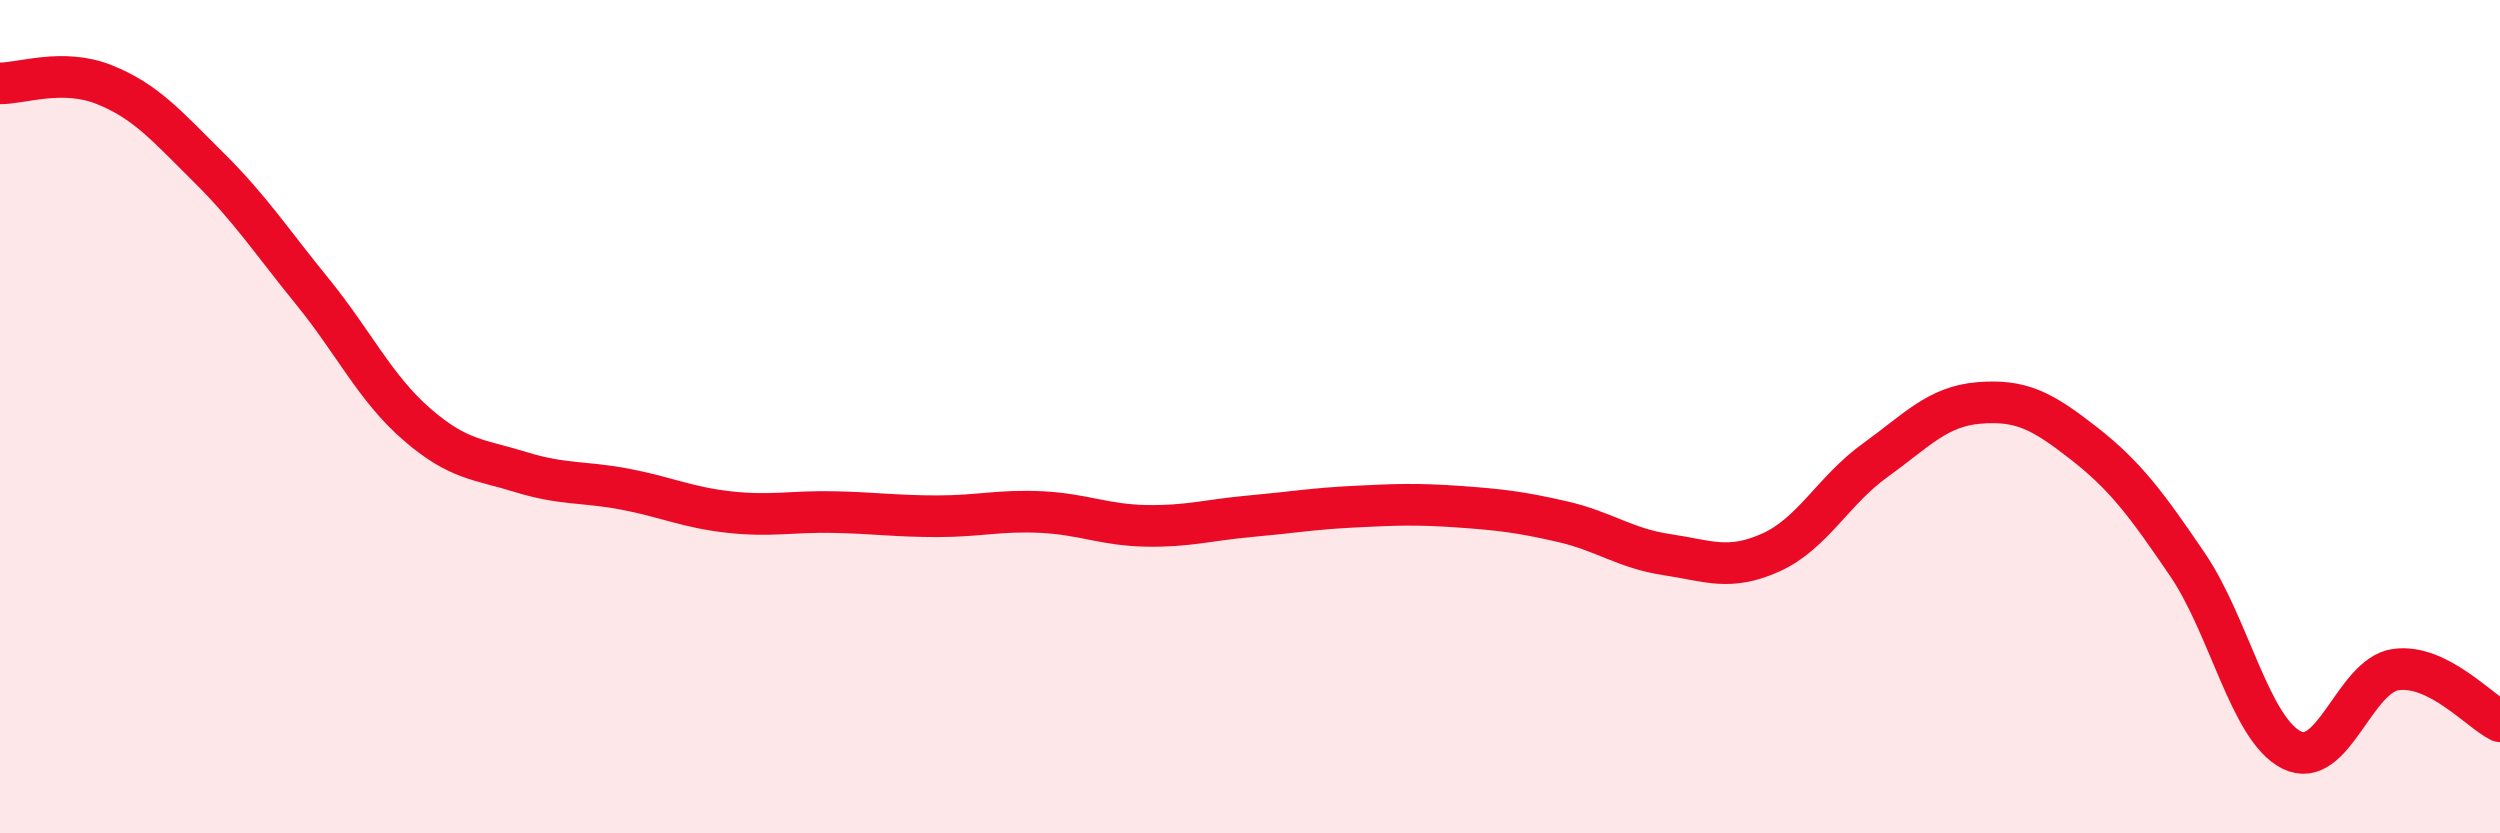
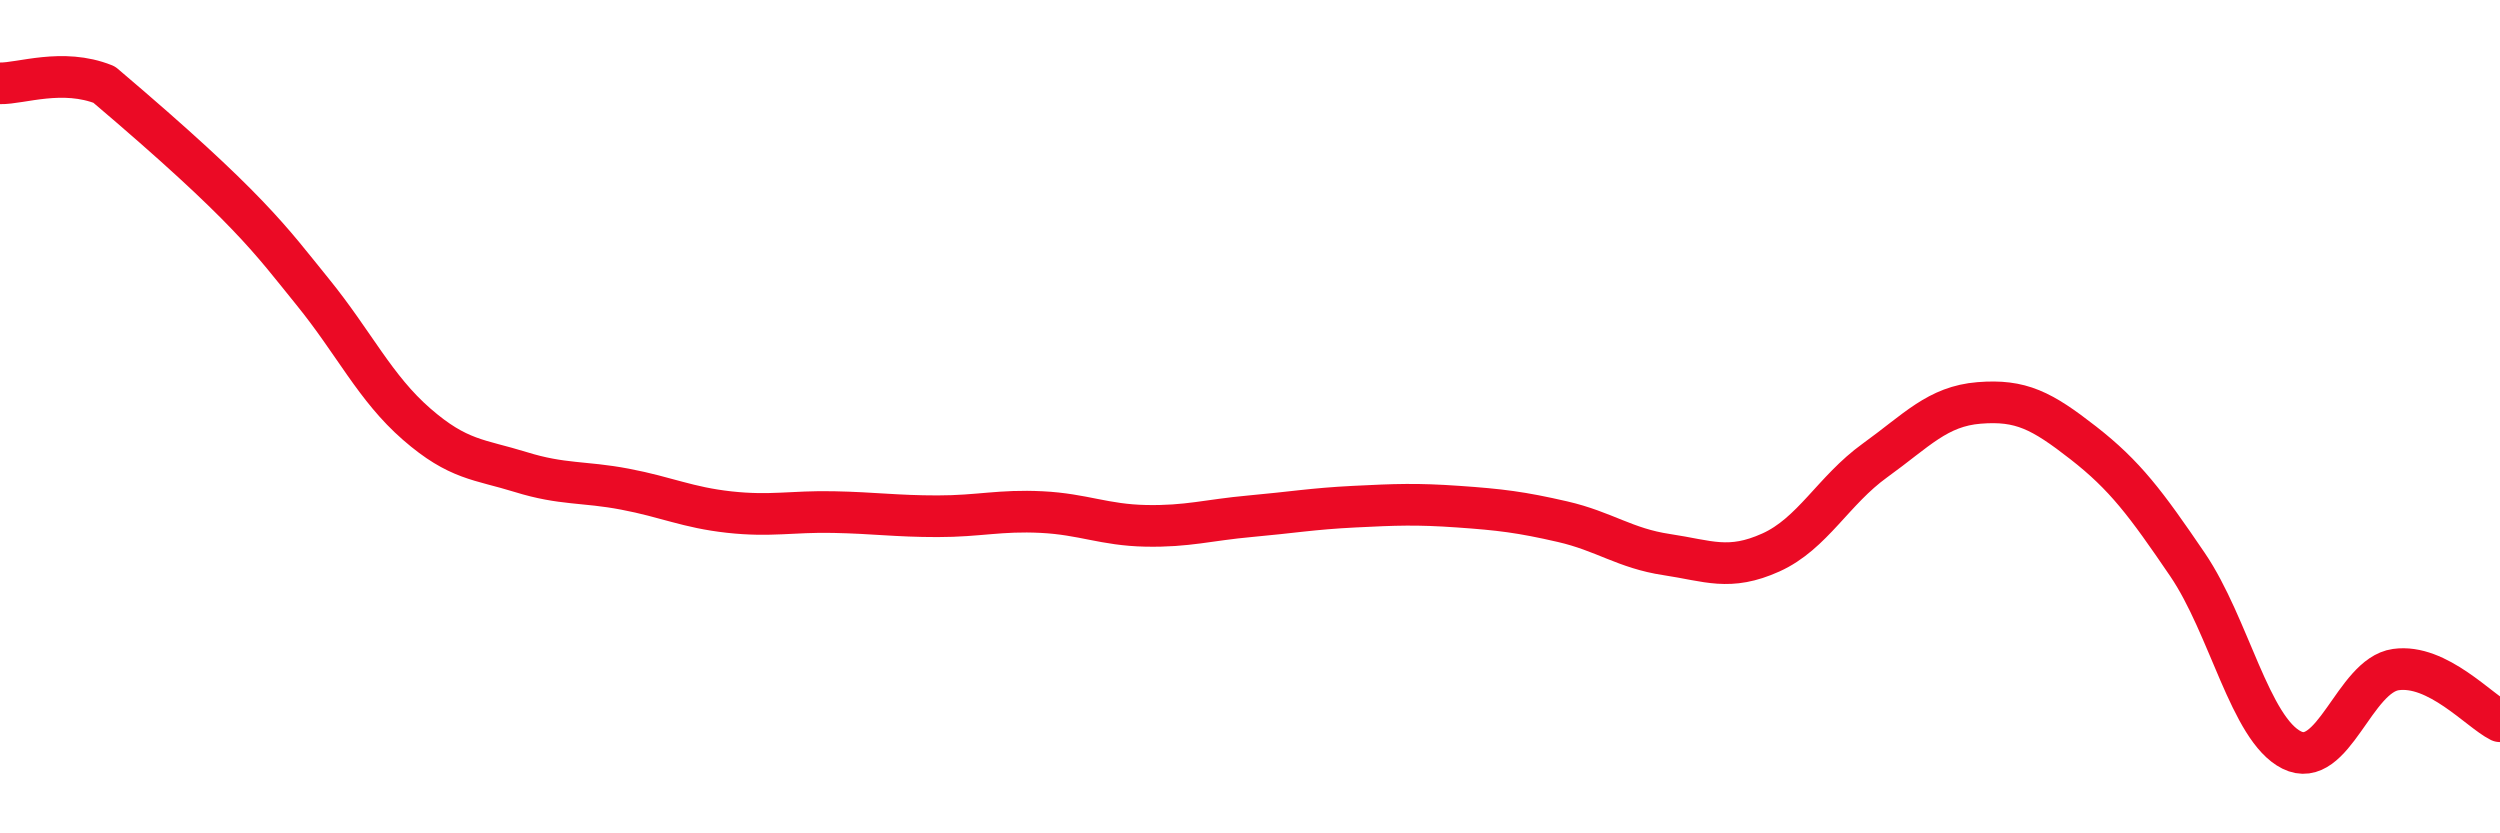
<svg xmlns="http://www.w3.org/2000/svg" width="60" height="20" viewBox="0 0 60 20">
-   <path d="M 0,2 C 0.5,2.01 1.5,1.63 2.5,2.03 C 3.5,2.43 4,3.02 5,4.01 C 6,5 6.5,5.77 7.5,7 C 8.5,8.23 9,9.31 10,10.18 C 11,11.05 11.5,11.02 12.5,11.33 C 13.5,11.64 14,11.55 15,11.74 C 16,11.93 16.5,12.18 17.5,12.29 C 18.5,12.4 19,12.27 20,12.29 C 21,12.31 21.5,12.39 22.5,12.39 C 23.5,12.39 24,12.24 25,12.29 C 26,12.34 26.5,12.6 27.5,12.62 C 28.5,12.64 29,12.48 30,12.39 C 31,12.3 31.5,12.21 32.5,12.16 C 33.5,12.11 34,12.09 35,12.16 C 36,12.23 36.5,12.29 37.5,12.52 C 38.5,12.75 39,13.16 40,13.31 C 41,13.46 41.5,13.71 42.5,13.26 C 43.5,12.81 44,11.77 45,11.05 C 46,10.33 46.5,9.75 47.5,9.67 C 48.5,9.59 49,9.85 50,10.63 C 51,11.41 51.5,12.08 52.5,13.55 C 53.5,15.02 54,17.5 55,18 C 56,18.5 56.5,16.21 57.5,16.07 C 58.5,15.93 59.5,17.06 60,17.31L60 20L0 20Z" fill="#EB0A25" opacity="0.1" stroke-linecap="round" stroke-linejoin="round" />
-   <path d="M 0,2 C 0.5,2.01 1.5,1.63 2.5,2.03 C 3.5,2.43 4,3.02 5,4.01 C 6,5 6.5,5.77 7.5,7 C 8.5,8.23 9,9.31 10,10.18 C 11,11.05 11.5,11.02 12.5,11.33 C 13.5,11.64 14,11.55 15,11.74 C 16,11.93 16.5,12.18 17.5,12.29 C 18.5,12.4 19,12.27 20,12.29 C 21,12.31 21.5,12.39 22.5,12.39 C 23.5,12.39 24,12.24 25,12.29 C 26,12.34 26.5,12.6 27.5,12.62 C 28.5,12.64 29,12.48 30,12.39 C 31,12.3 31.5,12.21 32.5,12.16 C 33.5,12.11 34,12.09 35,12.16 C 36,12.23 36.5,12.29 37.5,12.52 C 38.5,12.75 39,13.16 40,13.31 C 41,13.46 41.5,13.71 42.5,13.26 C 43.5,12.81 44,11.77 45,11.05 C 46,10.33 46.5,9.75 47.5,9.67 C 48.5,9.59 49,9.85 50,10.63 C 51,11.41 51.5,12.08 52.5,13.55 C 53.5,15.02 54,17.5 55,18 C 56,18.5 56.5,16.21 57.5,16.07 C 58.5,15.93 59.5,17.06 60,17.31" stroke="#EB0A25" stroke-width="1" fill="none" stroke-linecap="round" stroke-linejoin="round" />
+   <path d="M 0,2 C 0.5,2.01 1.5,1.63 2.5,2.03 C 6,5 6.5,5.77 7.5,7 C 8.5,8.23 9,9.31 10,10.18 C 11,11.05 11.5,11.02 12.5,11.33 C 13.5,11.64 14,11.55 15,11.74 C 16,11.93 16.5,12.18 17.5,12.29 C 18.5,12.4 19,12.27 20,12.29 C 21,12.31 21.5,12.39 22.5,12.39 C 23.5,12.39 24,12.24 25,12.29 C 26,12.34 26.5,12.6 27.5,12.62 C 28.5,12.64 29,12.48 30,12.39 C 31,12.3 31.5,12.21 32.5,12.16 C 33.5,12.11 34,12.09 35,12.16 C 36,12.23 36.5,12.29 37.5,12.52 C 38.5,12.75 39,13.16 40,13.31 C 41,13.46 41.5,13.71 42.5,13.26 C 43.5,12.81 44,11.77 45,11.05 C 46,10.33 46.5,9.75 47.5,9.67 C 48.5,9.59 49,9.85 50,10.63 C 51,11.41 51.5,12.08 52.5,13.55 C 53.5,15.02 54,17.5 55,18 C 56,18.5 56.5,16.21 57.5,16.07 C 58.5,15.93 59.5,17.06 60,17.31" stroke="#EB0A25" stroke-width="1" fill="none" stroke-linecap="round" stroke-linejoin="round" />
</svg>